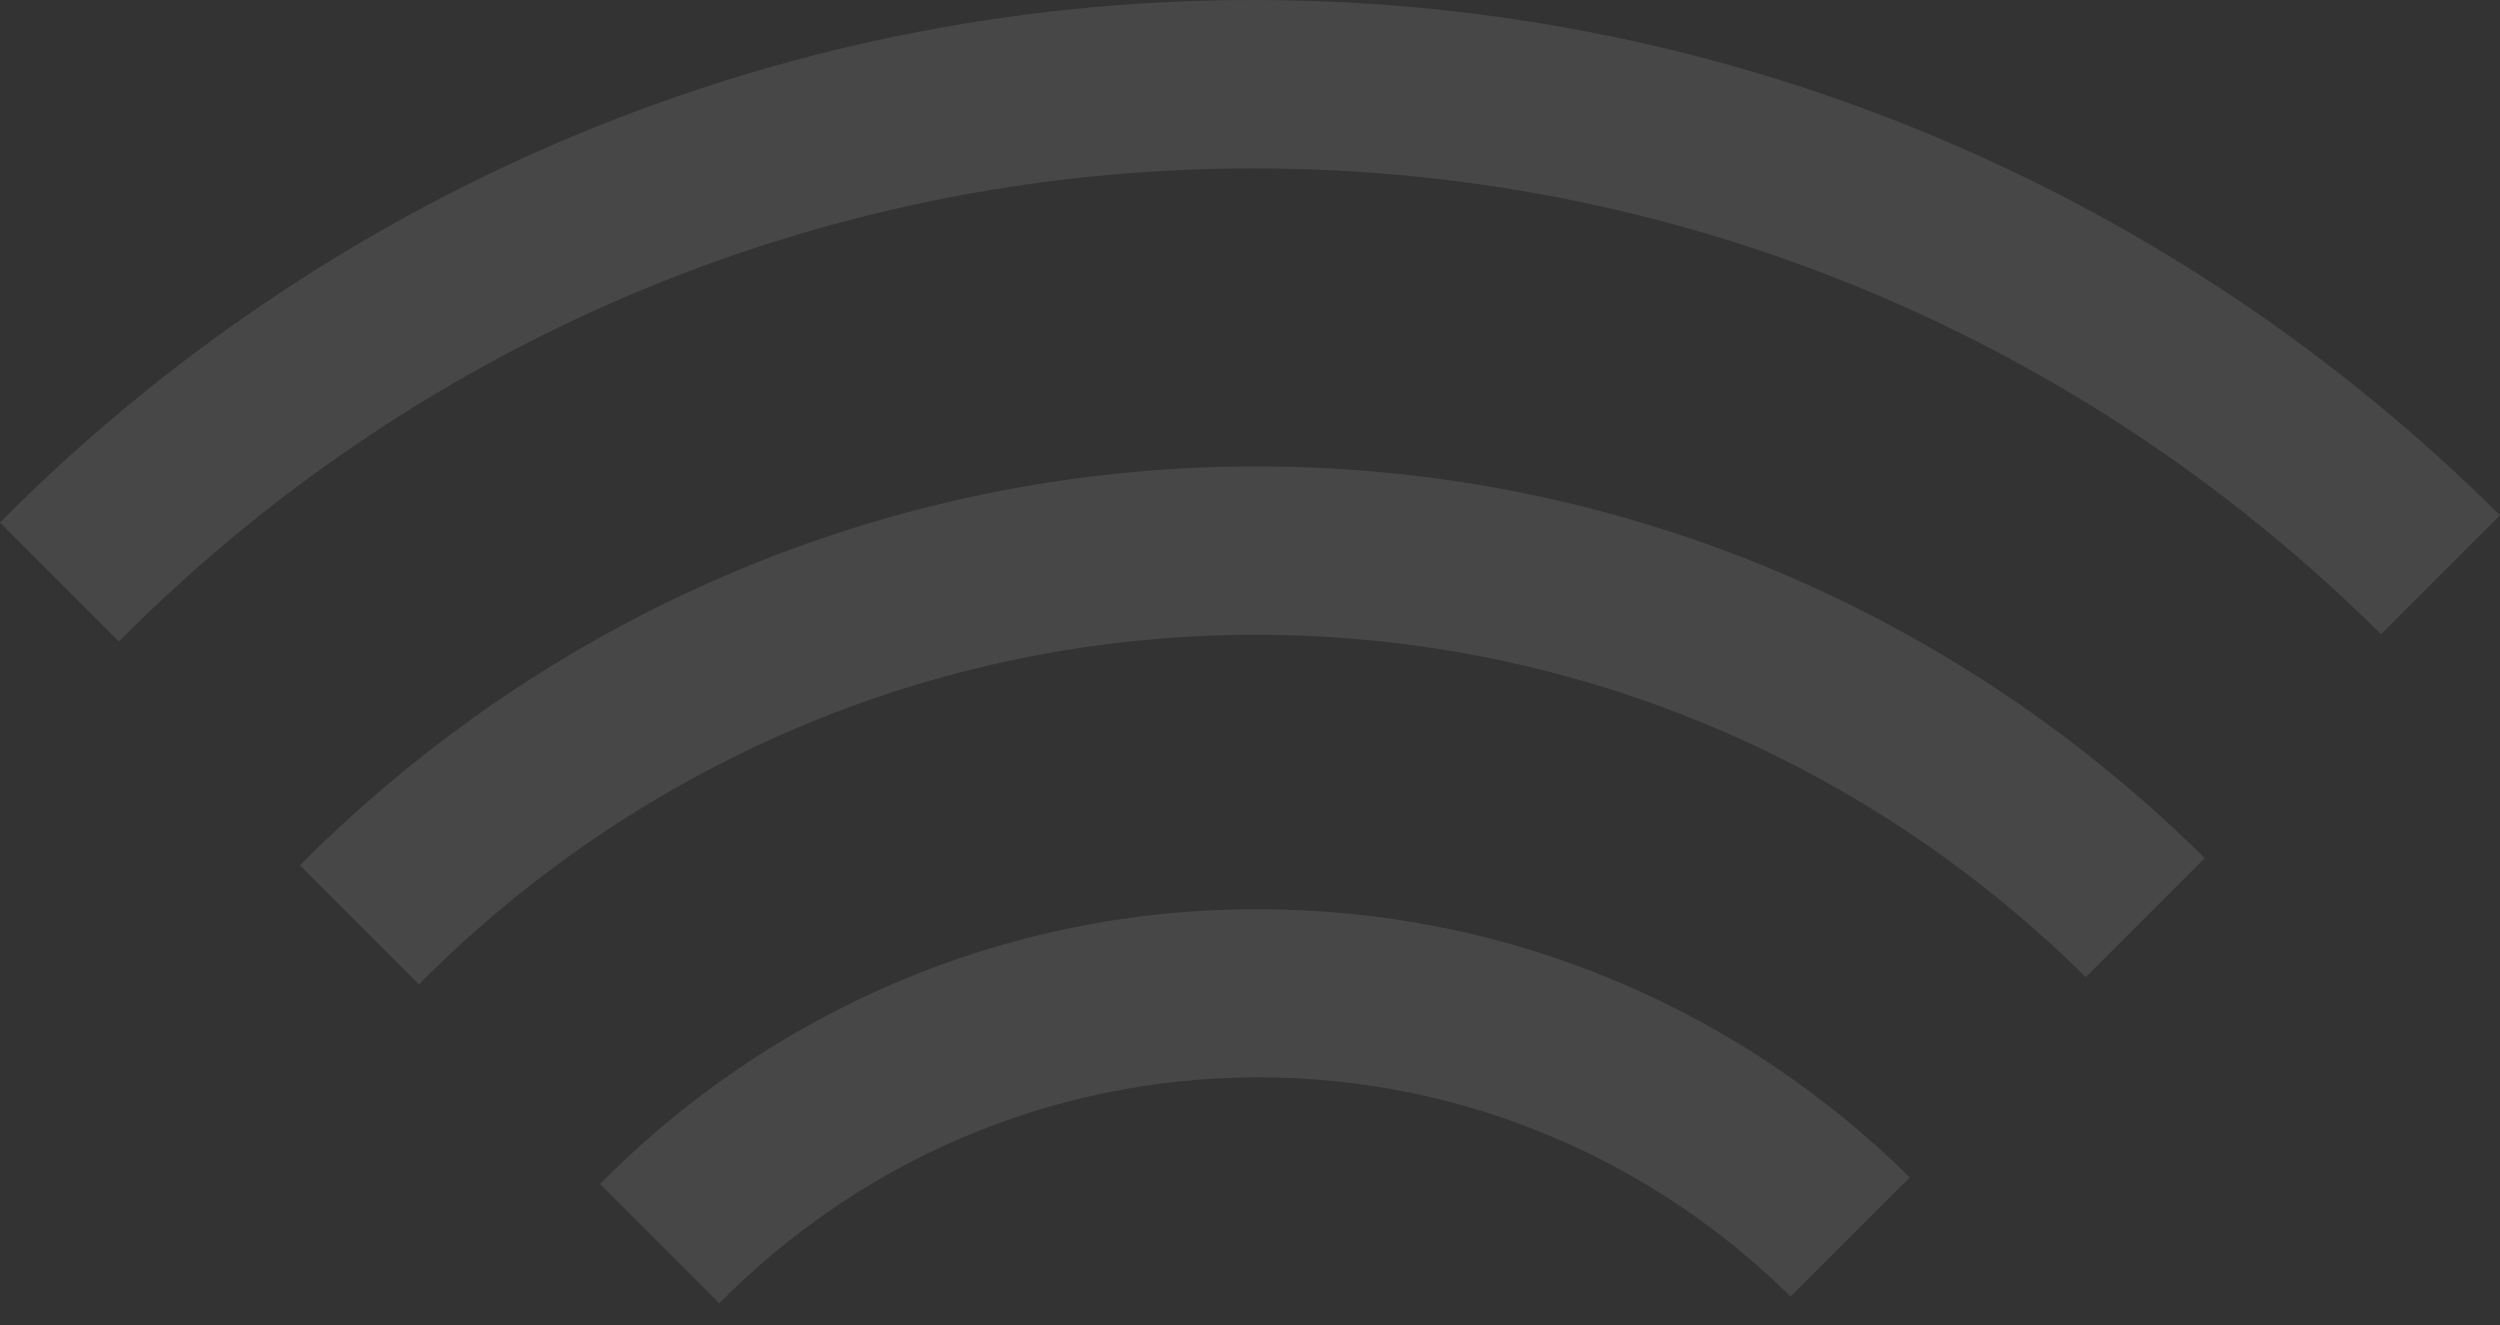
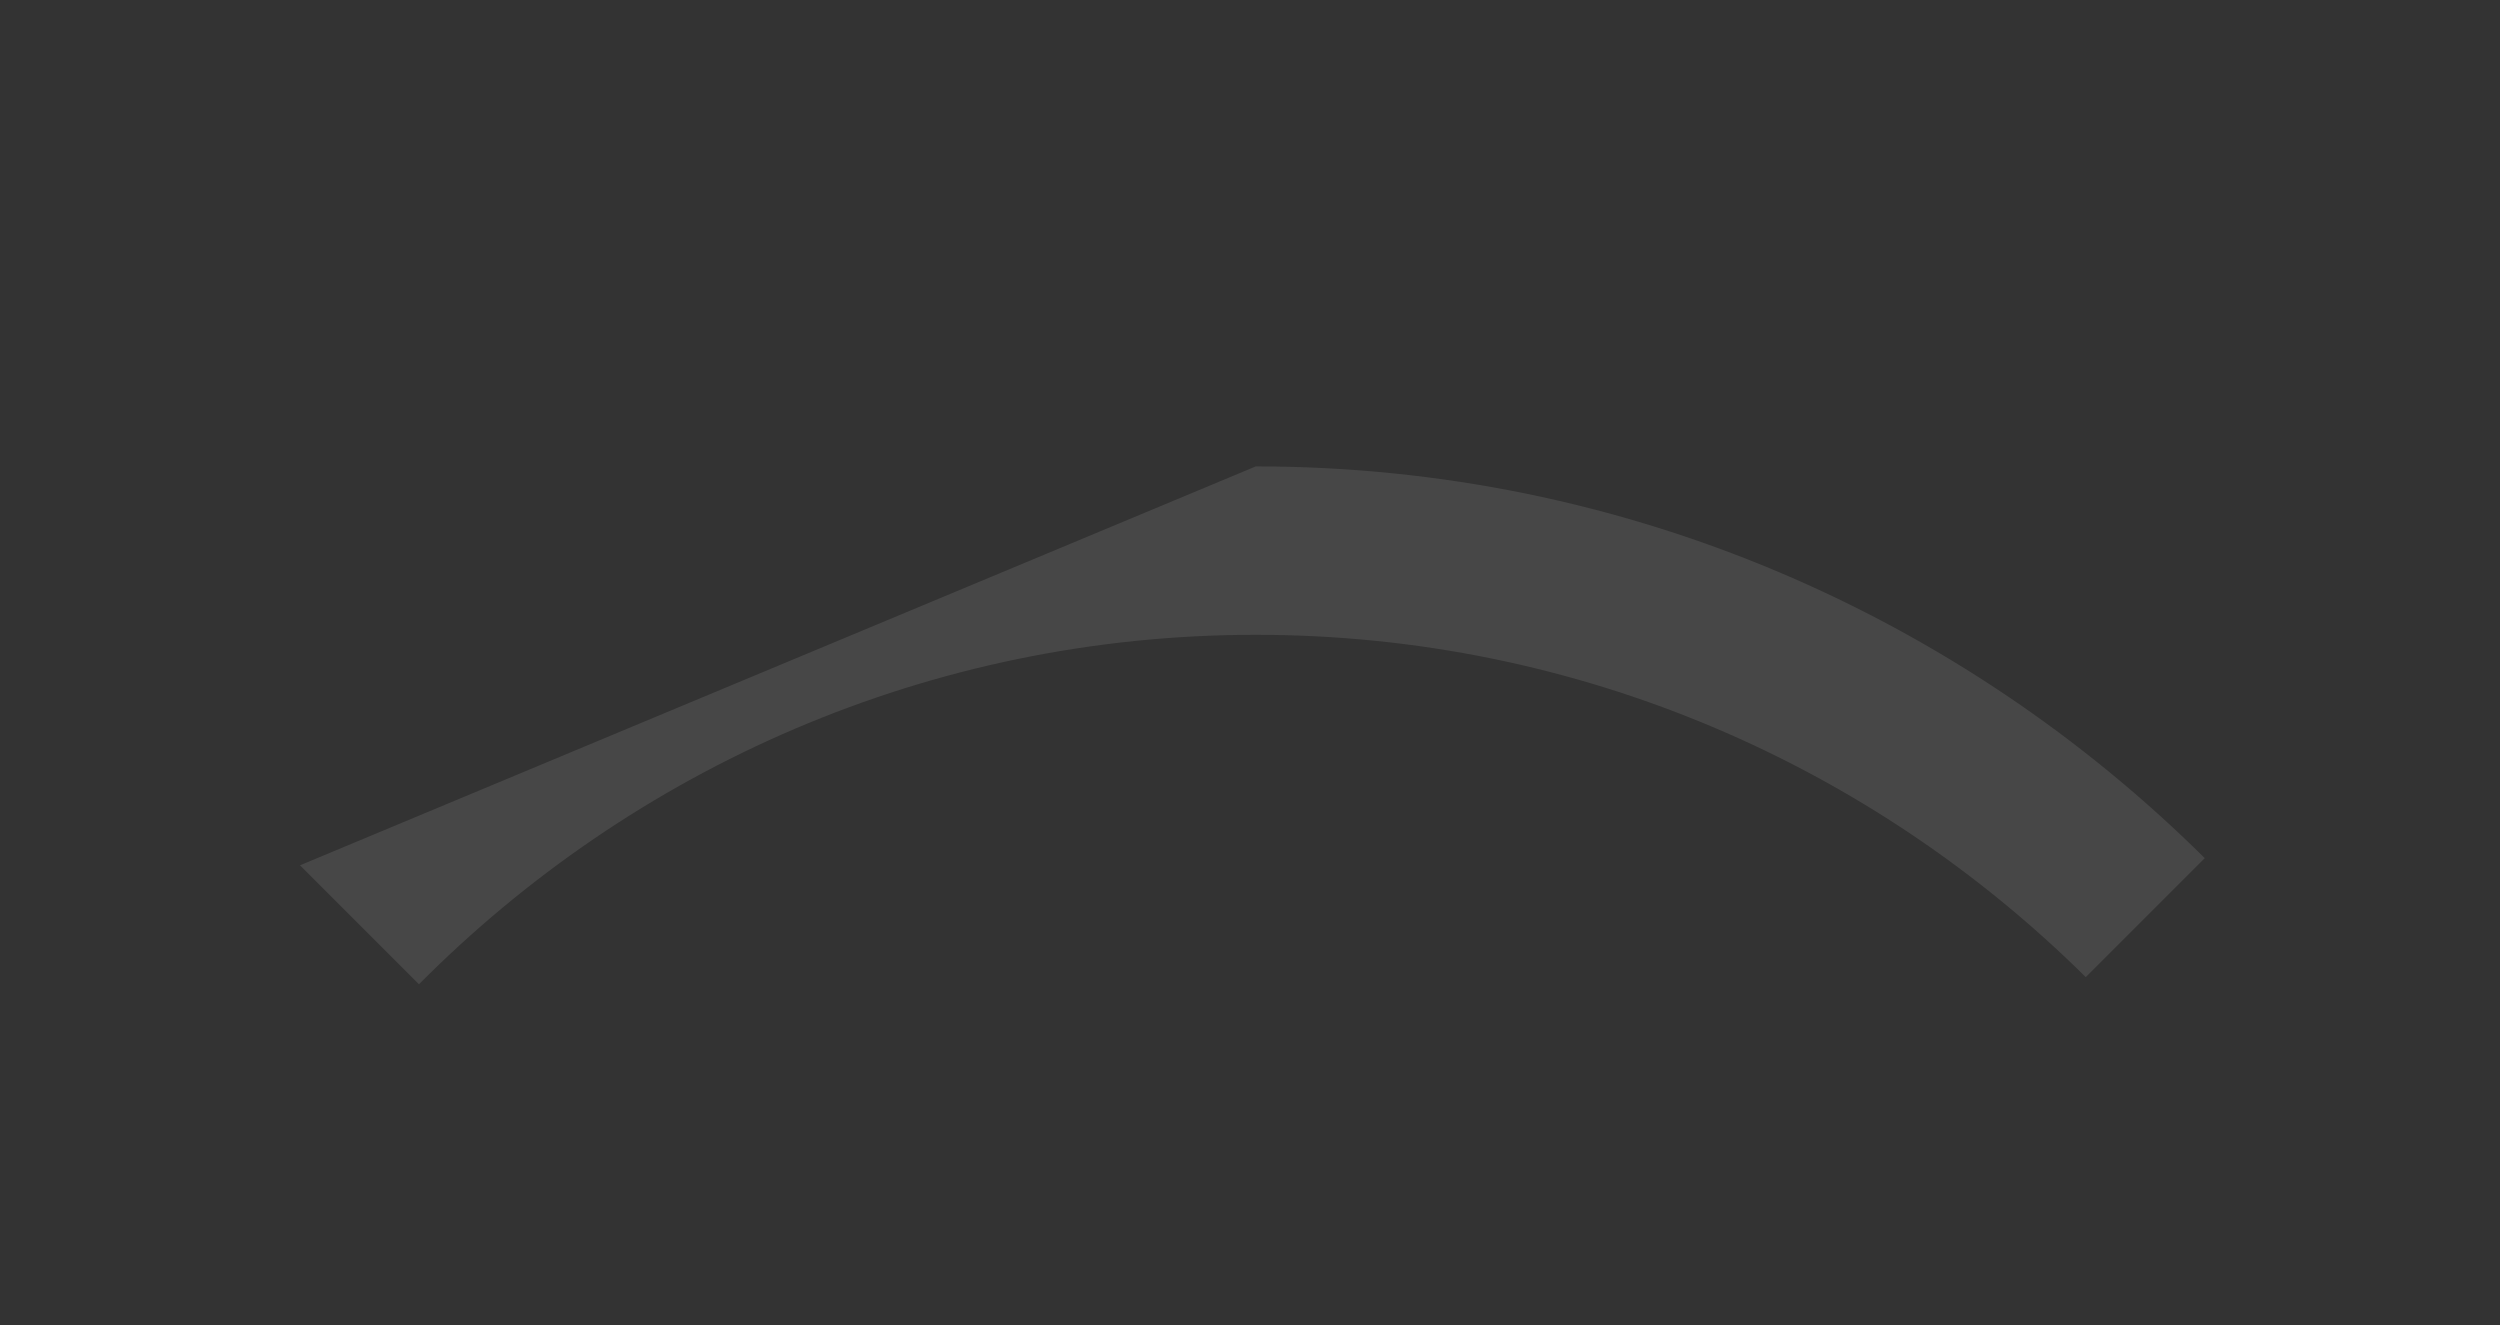
<svg xmlns="http://www.w3.org/2000/svg" width="100" height="53" viewBox="0 0 100 53" fill="none">
  <rect x="0" y="0" width="100" height="53" fill="#333333" stroke="none" />
-   <path d="M24 47.359L28.772 52.132C34.273 46.553 41.906 43.094 50.333 43.094C58.629 43.094 66.146 46.449 71.62 51.859L76.393 47.099C69.696 40.467 60.489 36.371 50.333 36.371C40.047 36.345 30.723 40.558 24 47.359Z" fill="white" fill-opacity="0.1" />
-   <path d="M12 34.612L16.759 39.371C25.316 30.75 37.163 25.392 50.231 25.392C63.17 25.392 74.9 30.633 83.43 39.085L88.19 34.326C78.437 24.651 65.03 18.656 50.231 18.656C35.316 18.669 21.779 24.768 12 34.612Z" fill="white" fill-opacity="0.1" />
-   <path d="M0 20.897L4.759 25.656C16.359 13.979 32.419 6.736 50.143 6.736C67.724 6.736 83.667 13.862 95.241 25.37L100 20.611C87.204 7.88 69.571 -0 50.13 -0C30.559 -0 12.822 7.997 0 20.897Z" fill="white" fill-opacity="0.1" />
+   <path d="M12 34.612L16.759 39.371C25.316 30.75 37.163 25.392 50.231 25.392C63.17 25.392 74.9 30.633 83.43 39.085L88.19 34.326C78.437 24.651 65.03 18.656 50.231 18.656Z" fill="white" fill-opacity="0.1" />
</svg>